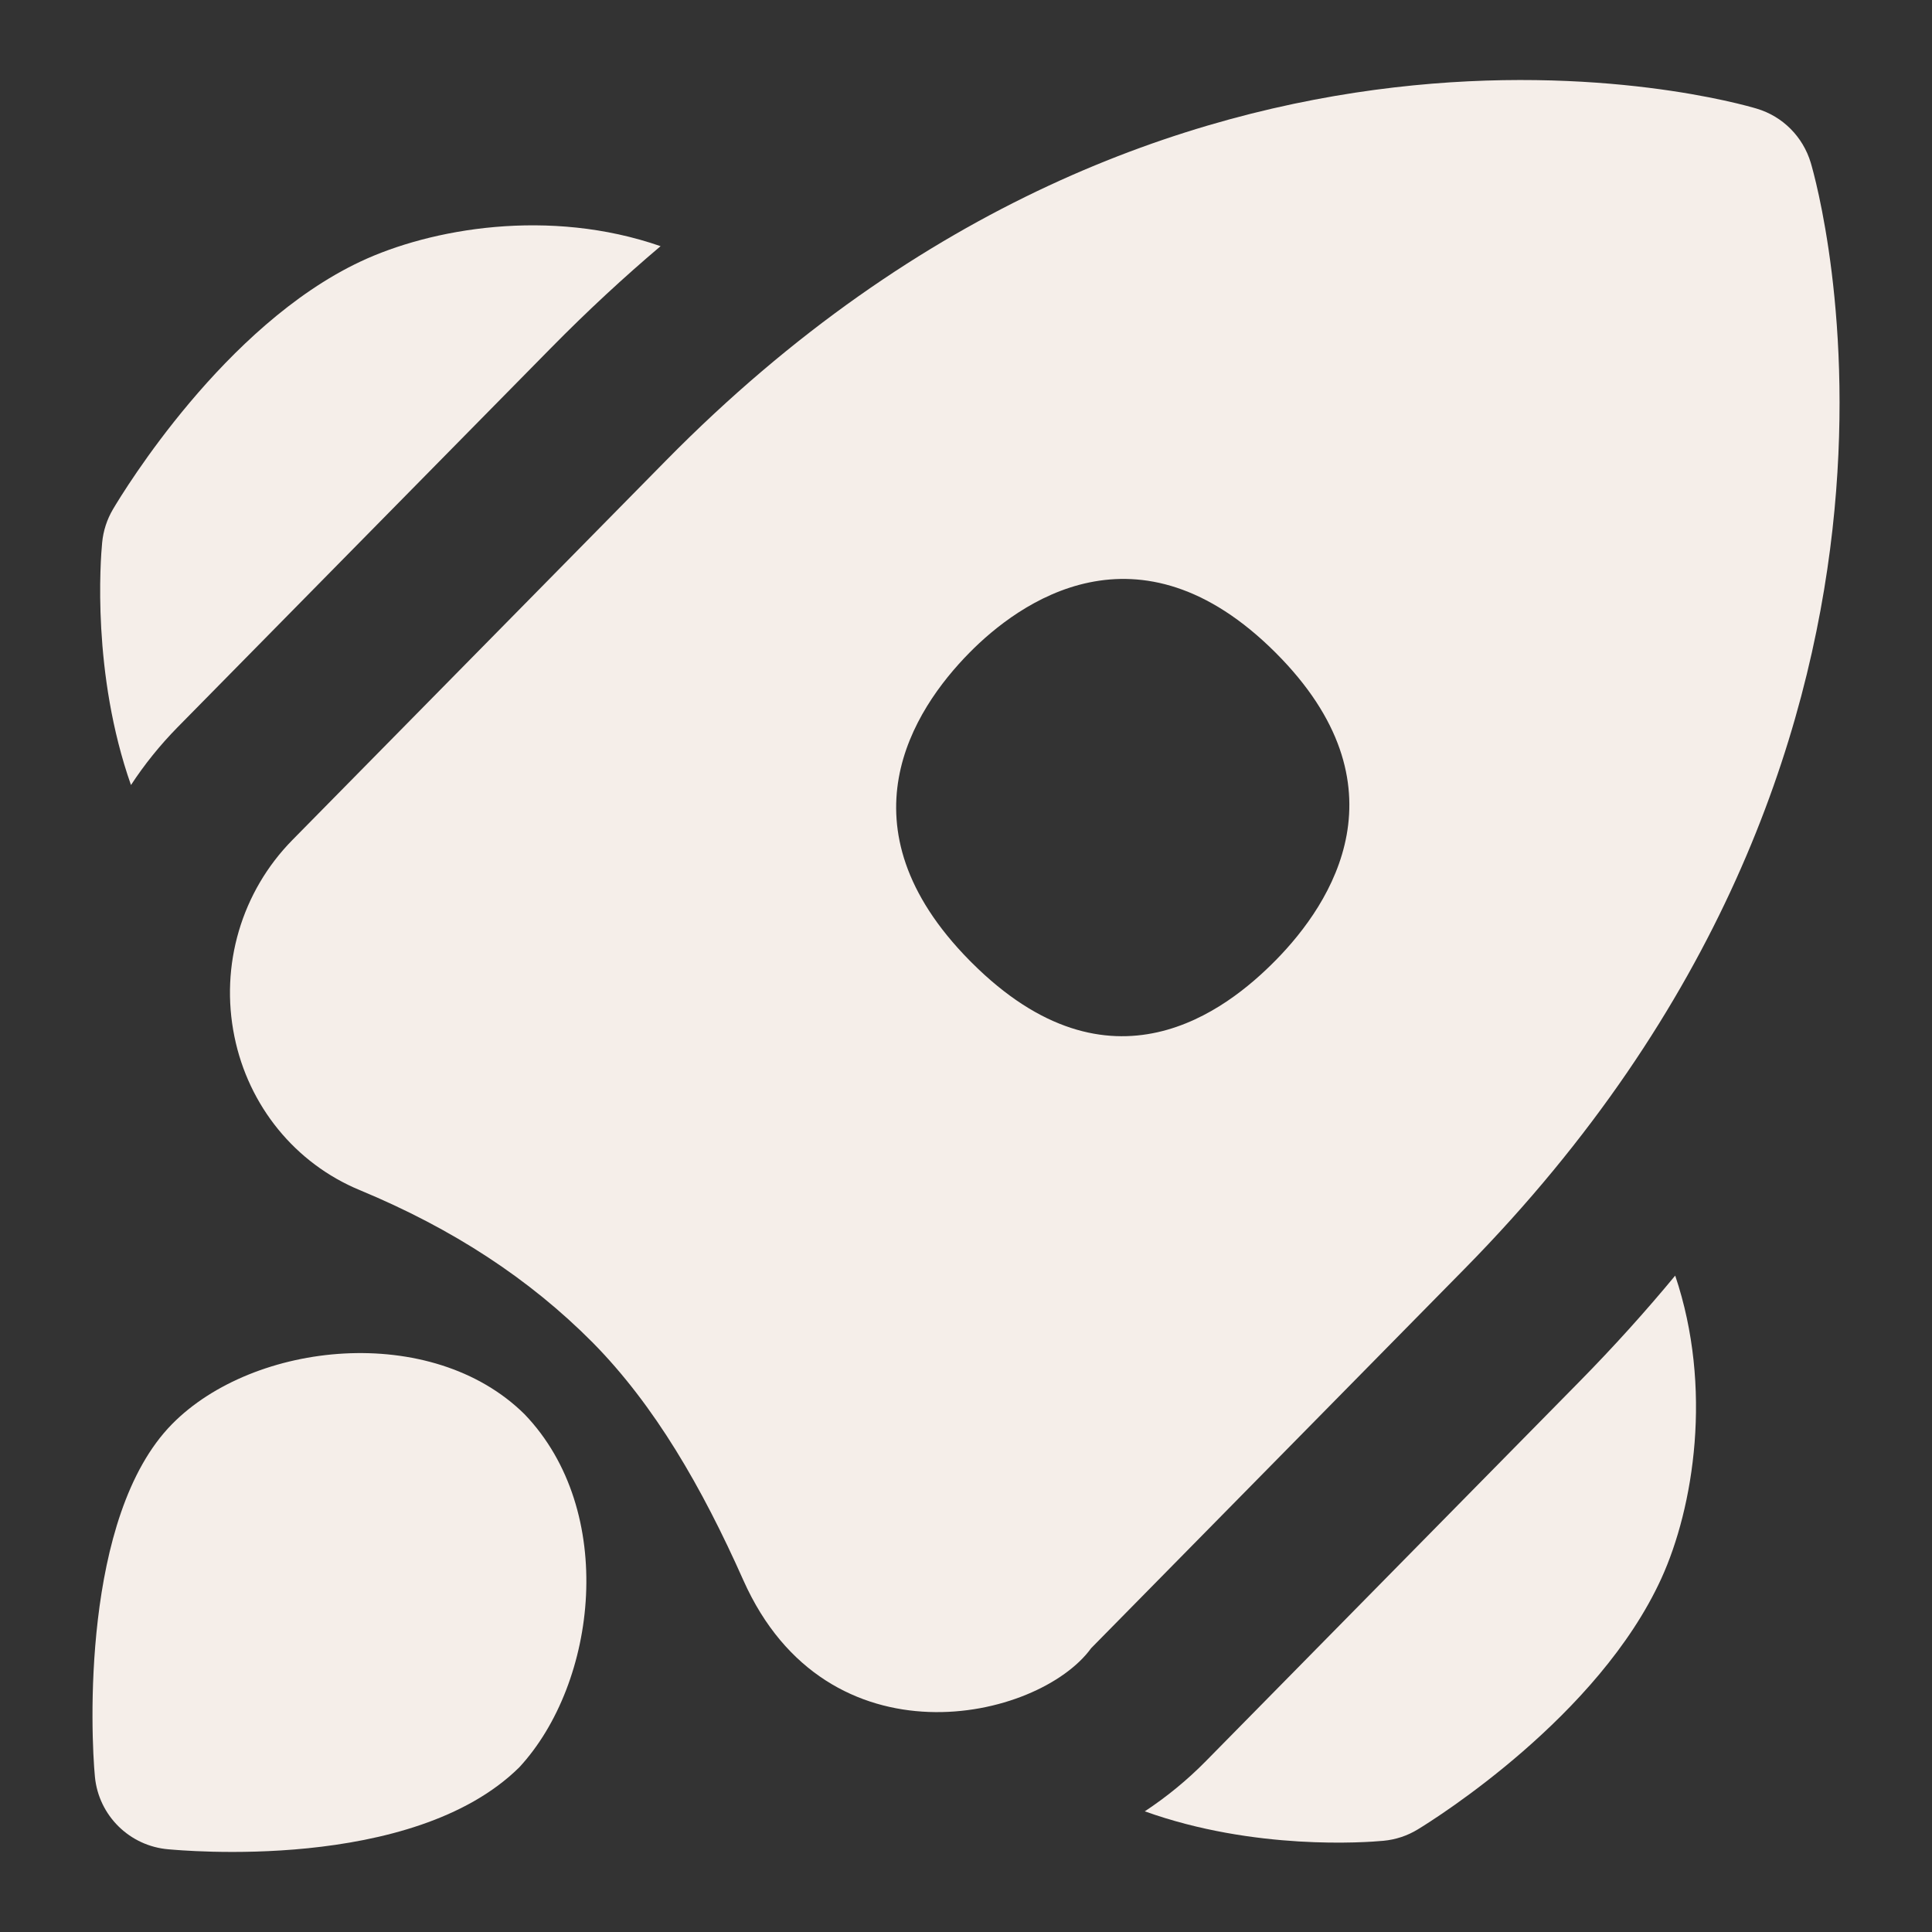
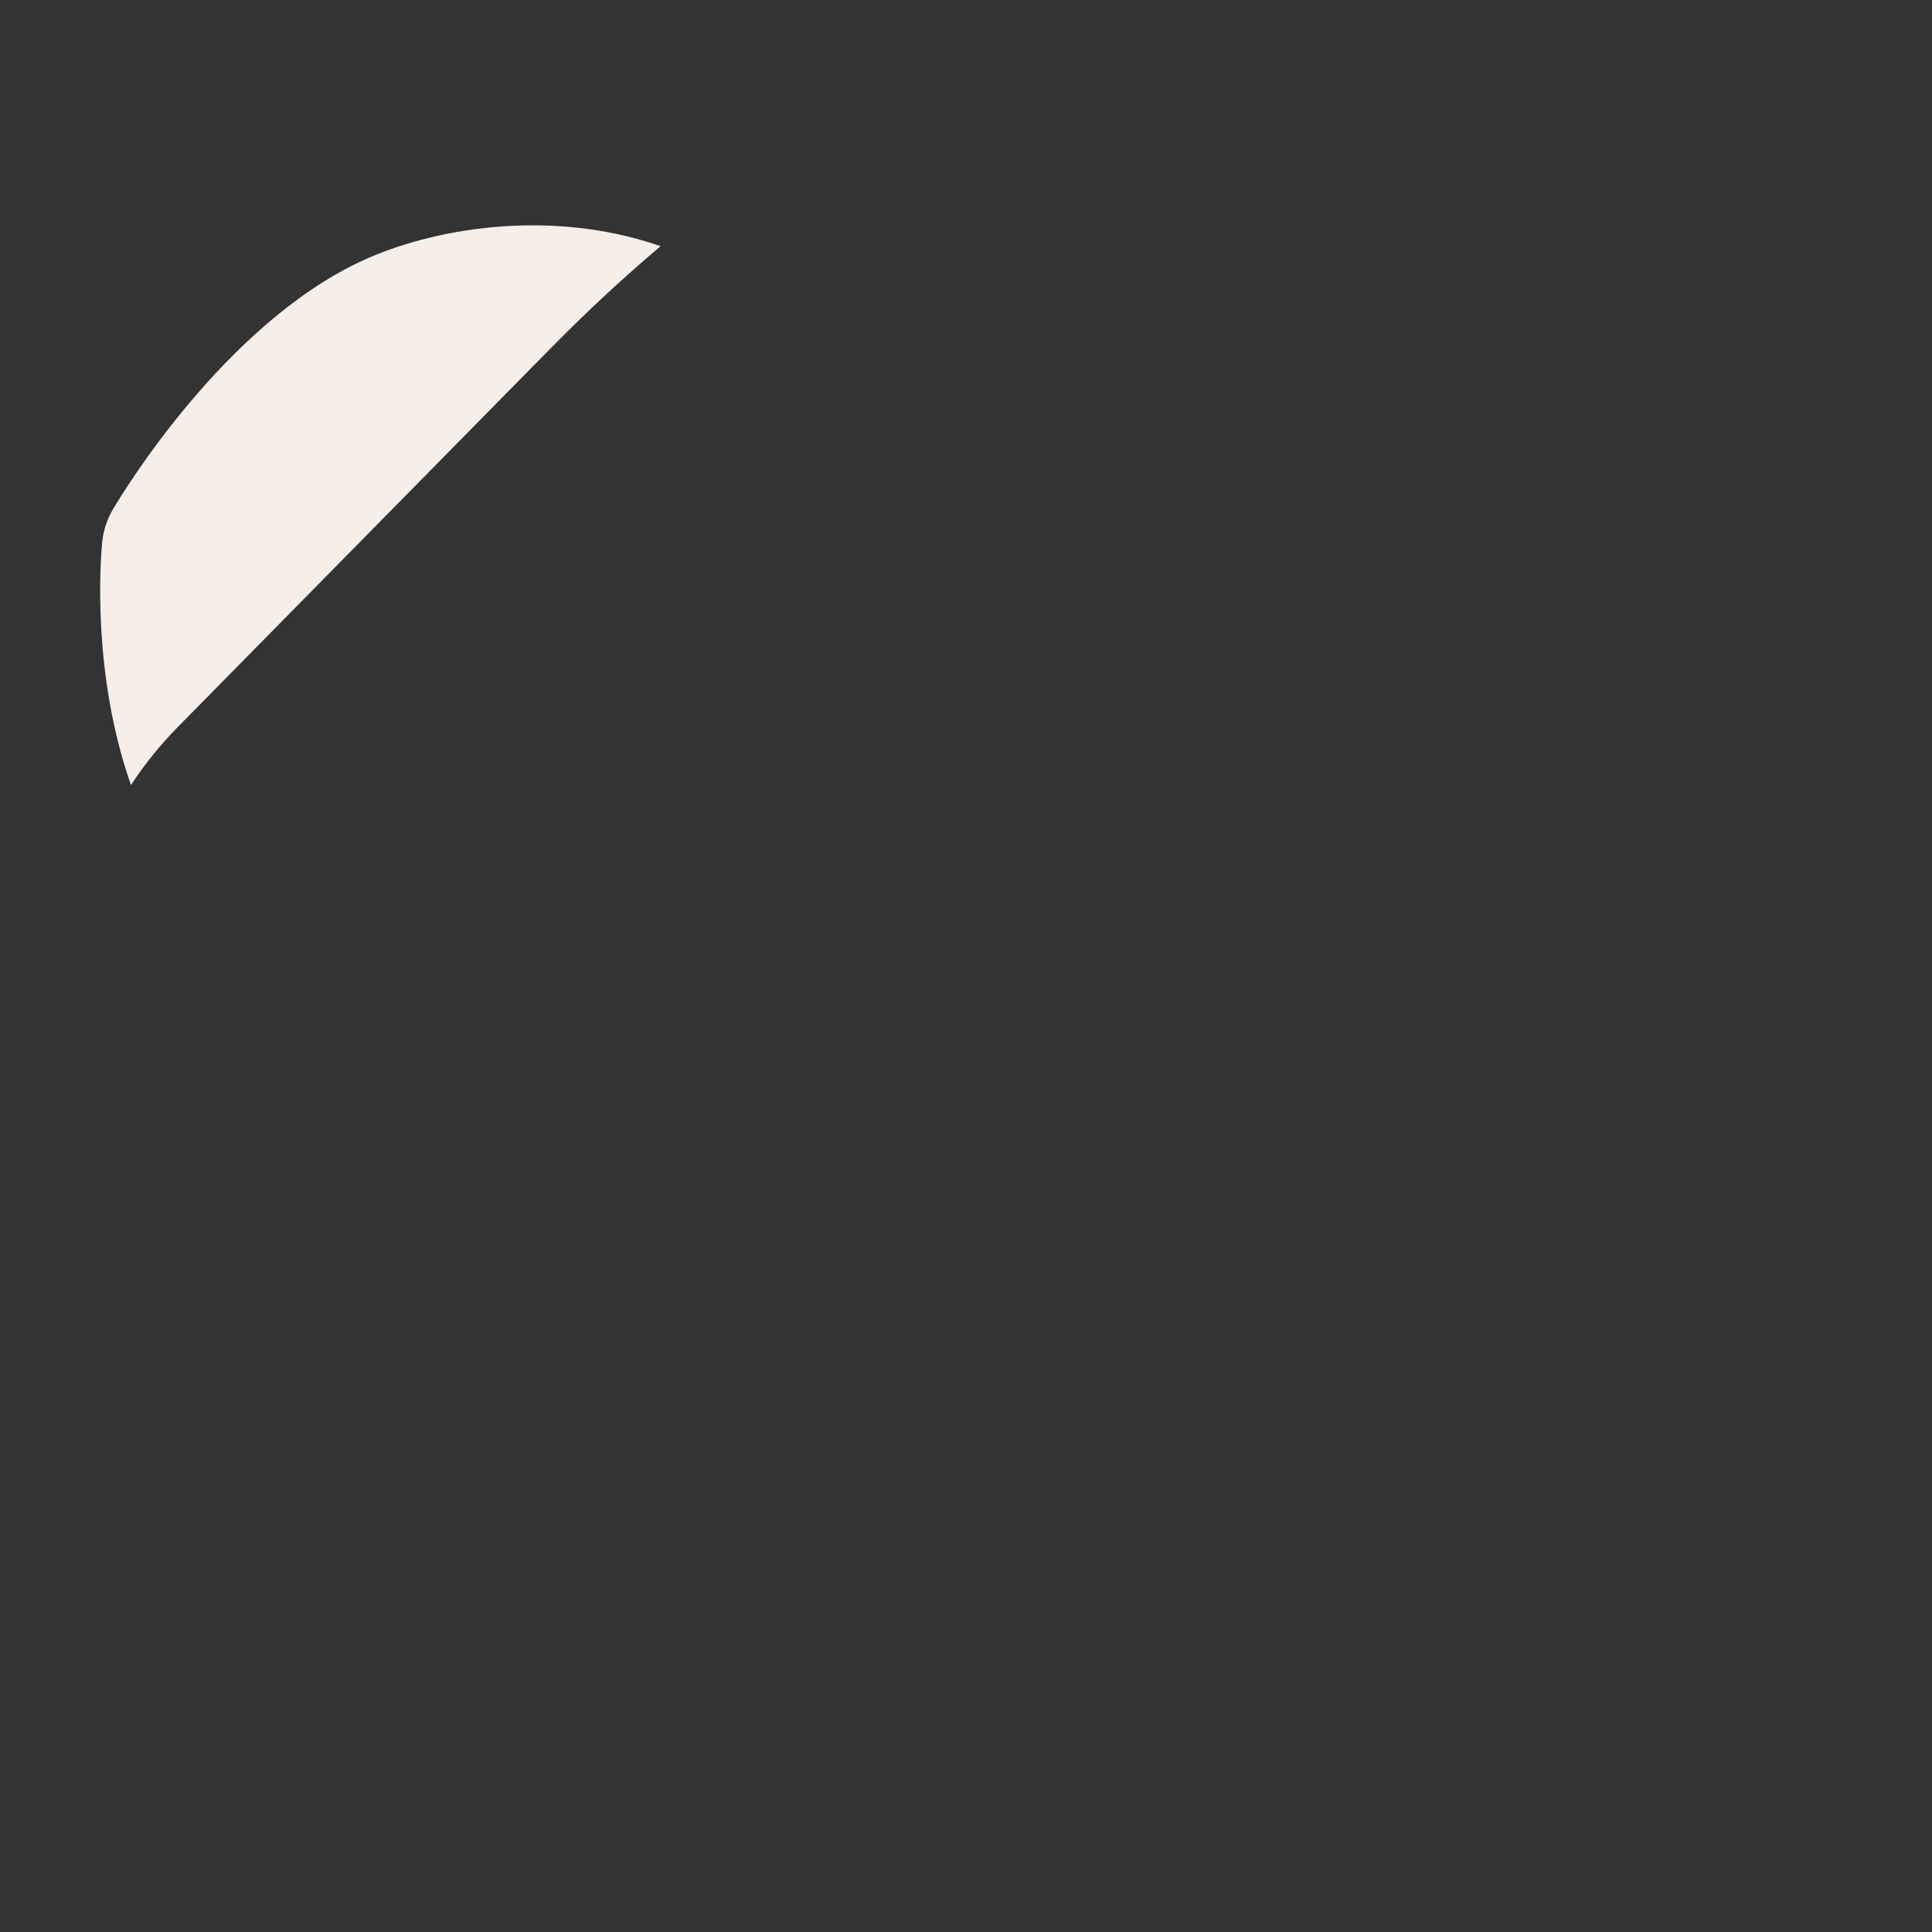
<svg xmlns="http://www.w3.org/2000/svg" width="24" height="24" viewBox="0 0 24 24" fill="none">
  <rect x="0" y="0" width="24" height="24" fill="#333333" stroke="none" />
-   <path d="M6.517 17.569C5.36 16.424 3.153 16.66 2.138 17.69C1.006 18.839 1.13 21.56 1.179 22.071C1.225 22.554 1.611 22.934 2.095 22.973C2.225 22.983 5.123 23.267 6.451 21.954C7.421 20.905 7.669 18.77 6.517 17.569Z" fill="#F5EEE9" />
-   <path d="M18.196 15.759C24.559 9.295 22.581 2.316 22.494 2.022C22.397 1.699 22.146 1.446 21.824 1.35C21.533 1.262 14.617 -0.723 8.272 5.722L3.631 10.436C3.001 11.077 2.731 11.989 2.912 12.876C3.087 13.738 3.667 14.452 4.469 14.784C5.623 15.263 6.576 15.885 7.365 16.68C8.133 17.46 8.718 18.471 9.234 19.63C10.275 21.966 12.9 21.377 13.555 20.474L18.196 15.759ZM12.071 11.958L12.042 11.929C10.406 10.267 11.339 8.823 12.042 8.109C12.653 7.489 14.137 6.399 15.847 8.109C17.496 9.758 16.55 11.215 15.847 11.929C15.237 12.549 13.797 13.684 12.071 11.958Z" fill="#F5EEE9" />
-   <path d="M2.206 9.034L6.847 4.32C7.297 3.863 7.751 3.443 8.206 3.058C6.824 2.578 5.35 2.838 4.476 3.25C2.788 4.045 1.541 6.094 1.404 6.325C1.329 6.452 1.283 6.593 1.269 6.74C1.248 6.955 1.14 8.367 1.627 9.752C1.794 9.497 1.987 9.257 2.205 9.035L2.206 9.034Z" fill="#F5EEE9" />
-   <path d="M20.638 19.608C21.04 18.727 21.28 17.241 20.81 15.846C20.446 16.286 20.05 16.726 19.621 17.162L14.98 21.877C14.747 22.114 14.492 22.322 14.221 22.501C15.586 22.991 16.972 22.887 17.185 22.867C17.336 22.853 17.483 22.805 17.613 22.725C17.84 22.587 19.857 21.32 20.638 19.608Z" fill="#F5EEE9" />
+   <path d="M2.206 9.034L6.847 4.32C7.297 3.863 7.751 3.443 8.206 3.058C6.824 2.578 5.35 2.838 4.476 3.25C2.788 4.045 1.541 6.094 1.404 6.325C1.329 6.452 1.283 6.593 1.269 6.74C1.248 6.955 1.14 8.367 1.627 9.752C1.794 9.497 1.987 9.257 2.205 9.035L2.206 9.034" fill="#F5EEE9" />
</svg>